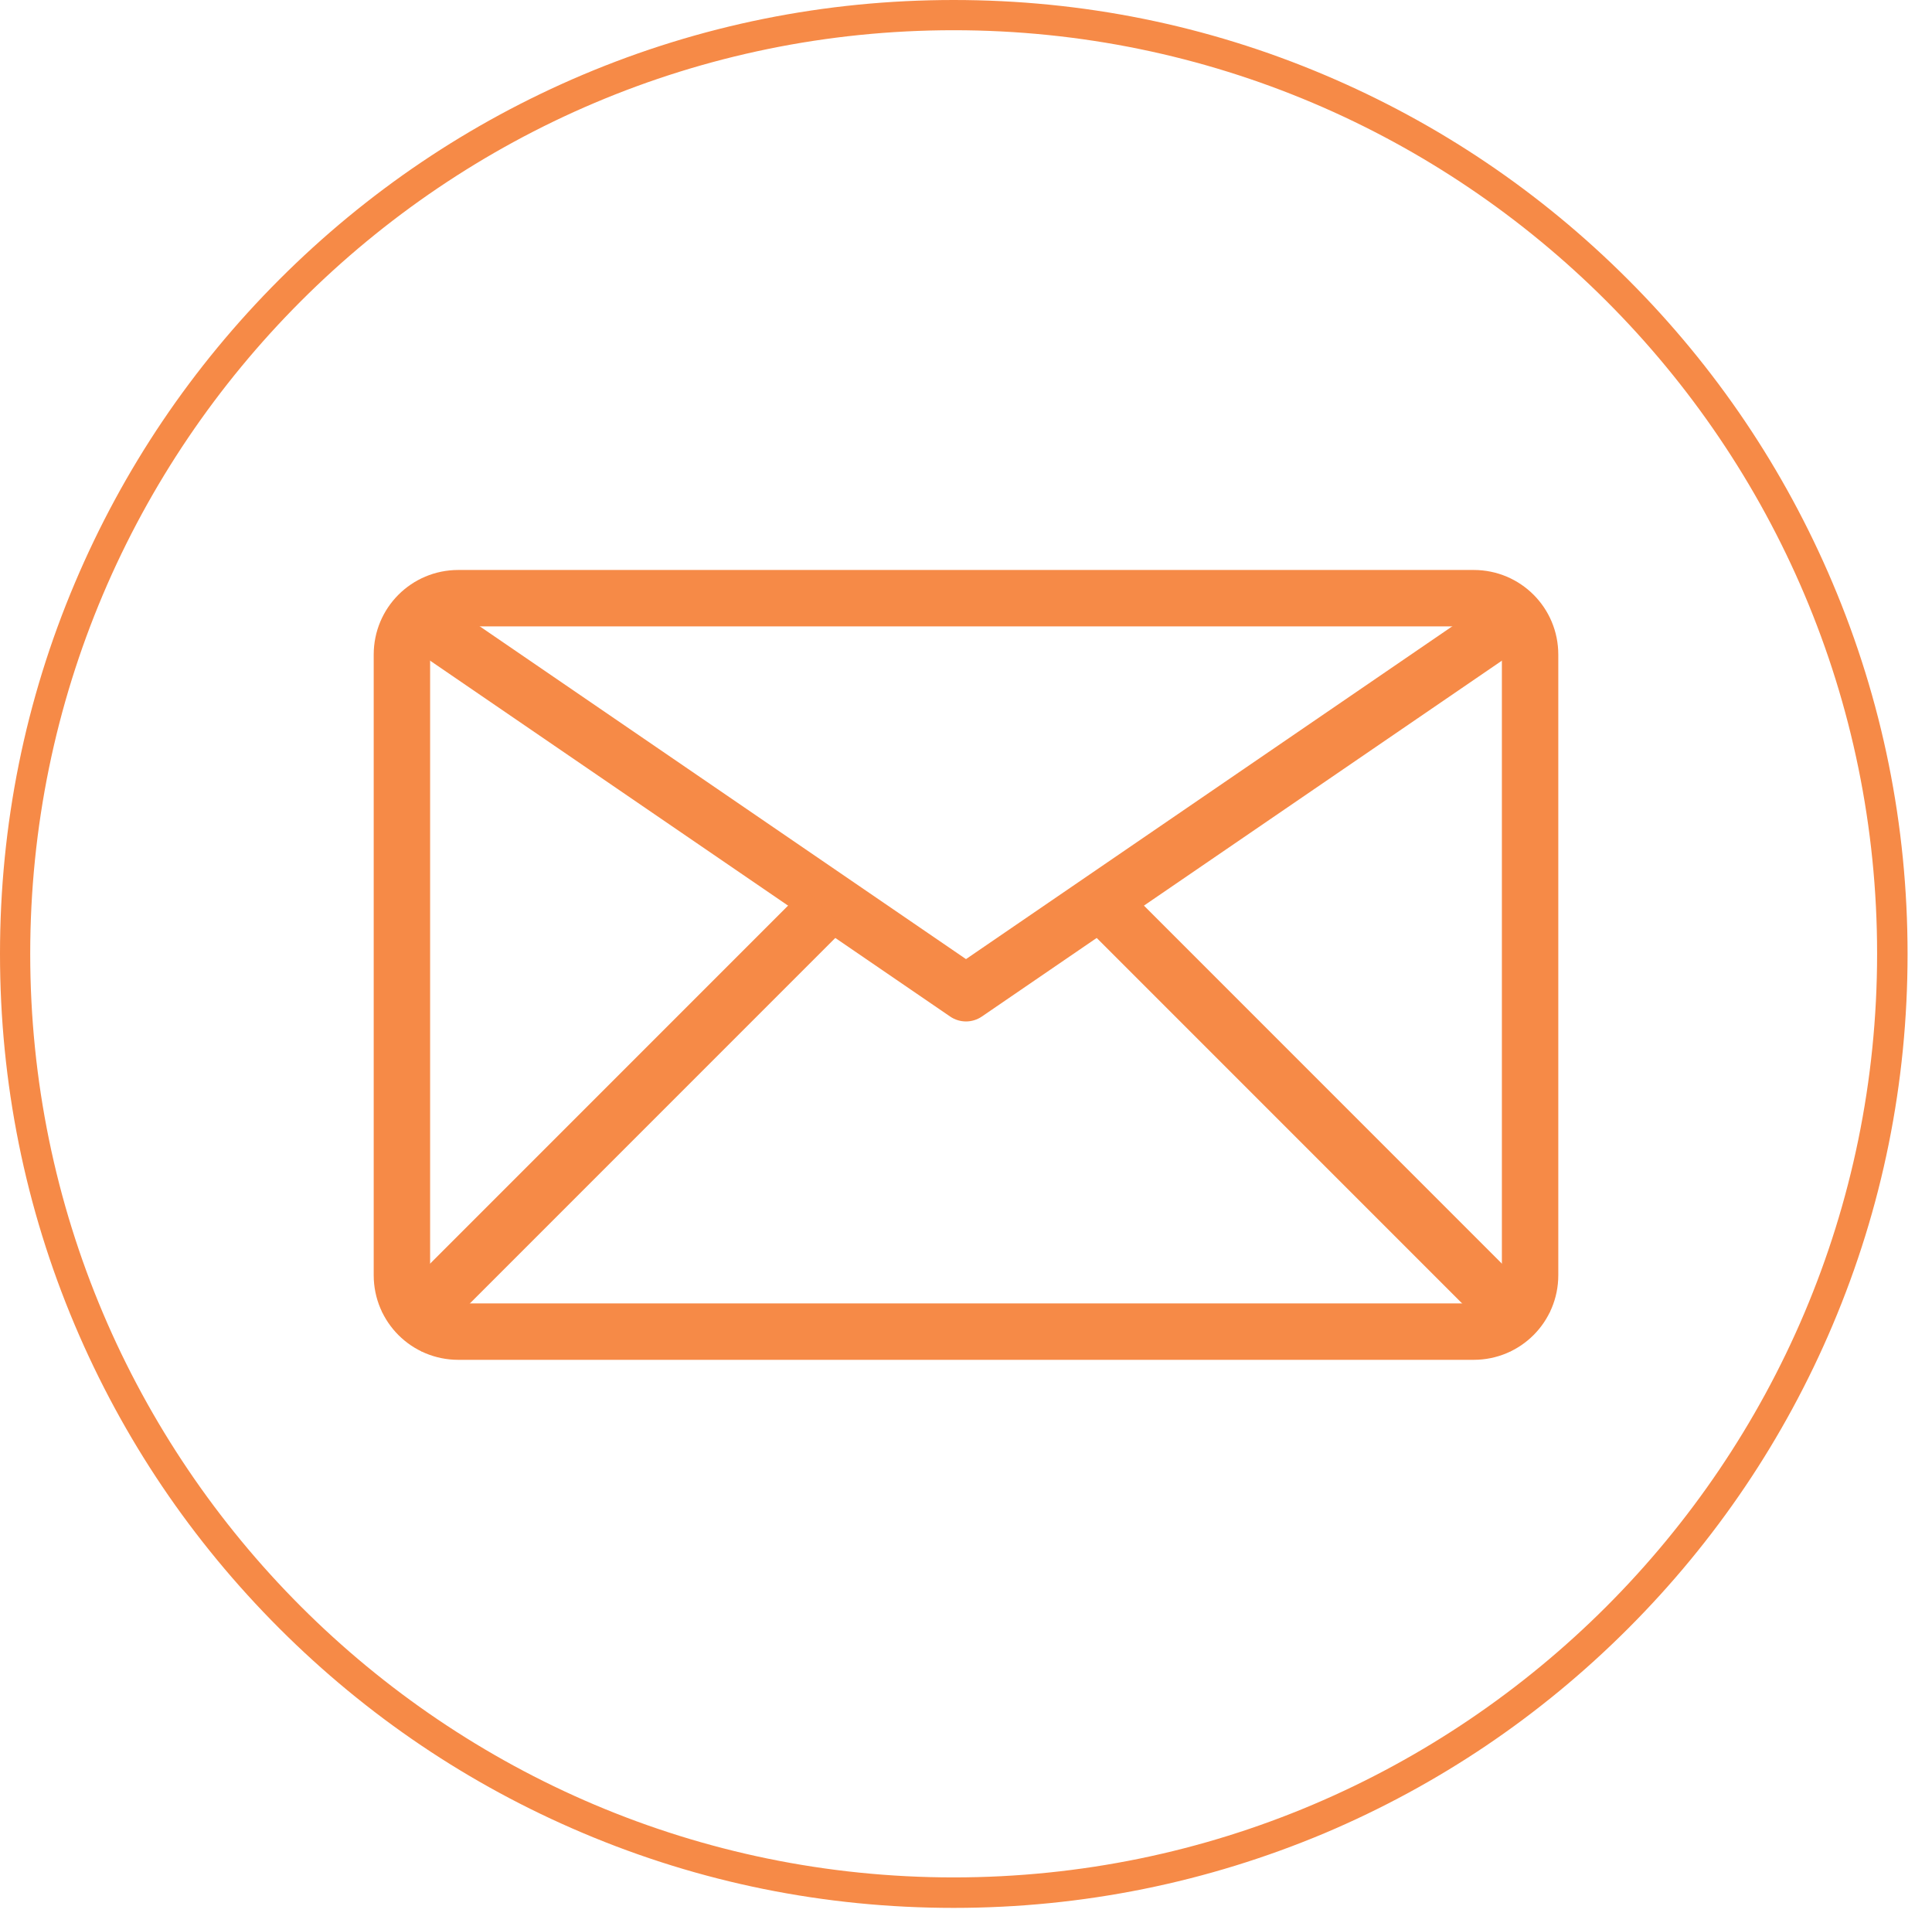
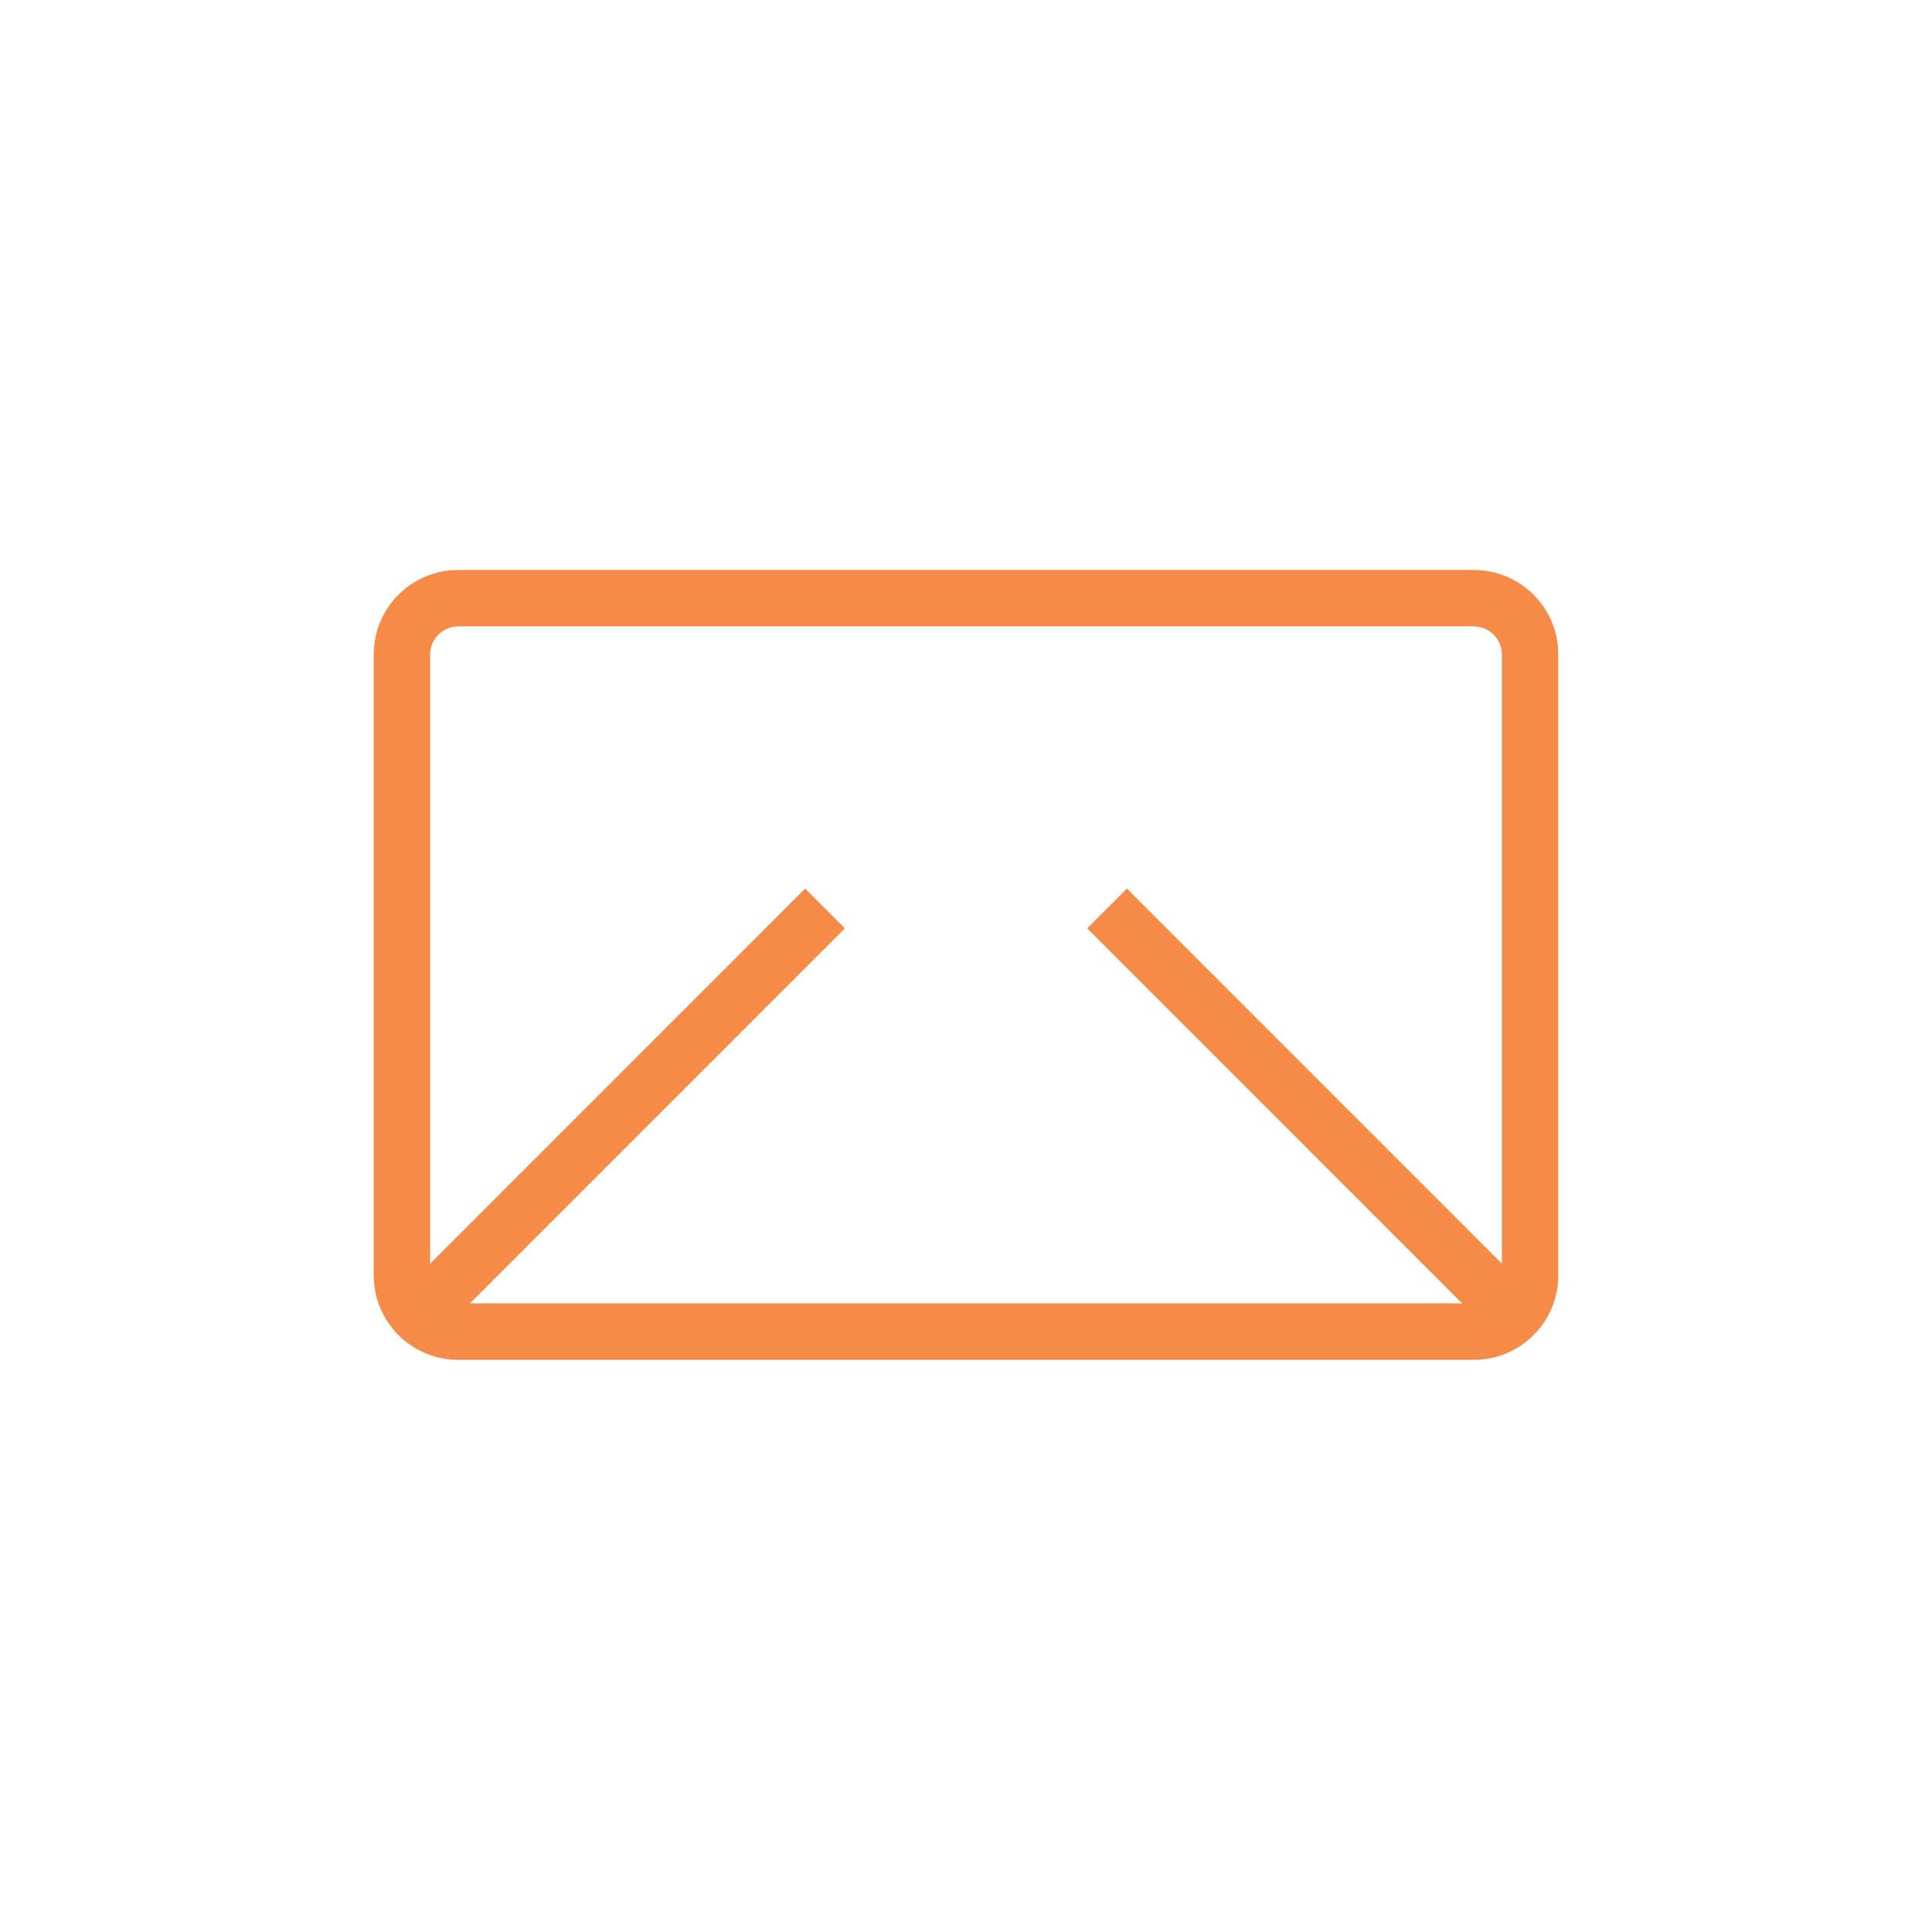
<svg xmlns="http://www.w3.org/2000/svg" version="1.1" id="Layer_1" x="0px" y="0px" viewBox="0 0 767.2 766.3" enable-background="new 0 0 767.2 766.3" xml:space="preserve">
-   <path fill="#F68A47" d="M378.7,757.5c-51.1,0-100.7-10-147.4-29.8c-45.1-19.1-85.6-46.4-120.4-81.2s-62.1-75.3-81.2-120.4  C10,479.5,0,429.9,0,378.7C0,327.6,10,278,29.8,231.3c19.1-45.1,46.4-85.6,81.2-120.4c34.8-34.8,75.3-62.1,120.4-81.2  C278,10,327.6,0,378.7,0s100.7,10,147.4,29.8c45.1,19.1,85.6,46.4,120.4,81.2c34.8,34.8,62.1,75.3,81.2,120.4  c19.8,46.7,29.8,96.3,29.8,147.4c0,51.1-10,100.7-29.8,147.4c-19.1,45.1-46.4,85.6-81.2,120.4c-34.8,34.8-75.3,62.1-120.4,81.2  C479.5,747.4,429.9,757.5,378.7,757.5z M378.7,12C176.5,12,12,176.5,12,378.7c0,202.2,164.5,366.7,366.7,366.7  c202.2,0,366.7-164.5,366.7-366.7C745.5,176.5,580.9,12,378.7,12z" />
  <path fill="#F68A47" d="M148.4,259.9c0-18.6,15-33.6,33.6-33.6h403.2c18.6,0,33.6,15,33.6,33.6v246.4c0,18.6-15,33.6-33.6,33.6H182  c-18.6,0-33.6-15-33.6-33.6V259.9z M182,248.7c-6.2,0-11.2,5-11.2,11.2v246.4c0,6.2,5,11.2,11.2,11.2h403.2c6.2,0,11.2-5,11.2-11.2  V259.9c0-6.2-5-11.2-11.2-11.2H182z" />
-   <path fill="#F68A47" d="M377.3,403.6L164.5,258l12.6-18.5l206.5,141.3l206.5-141.3l12.6,18.5L389.9,403.6  C386.1,406.2,381.1,406.2,377.3,403.6z" />
  <path fill="#F68A47" d="M447.5,352.8l168,168l-15.8,15.8l-168-168L447.5,352.8z" />
  <path fill="#F68A47" d="M319.7,352.8l-168,168l15.8,15.8l168-168L319.7,352.8z" />
</svg>